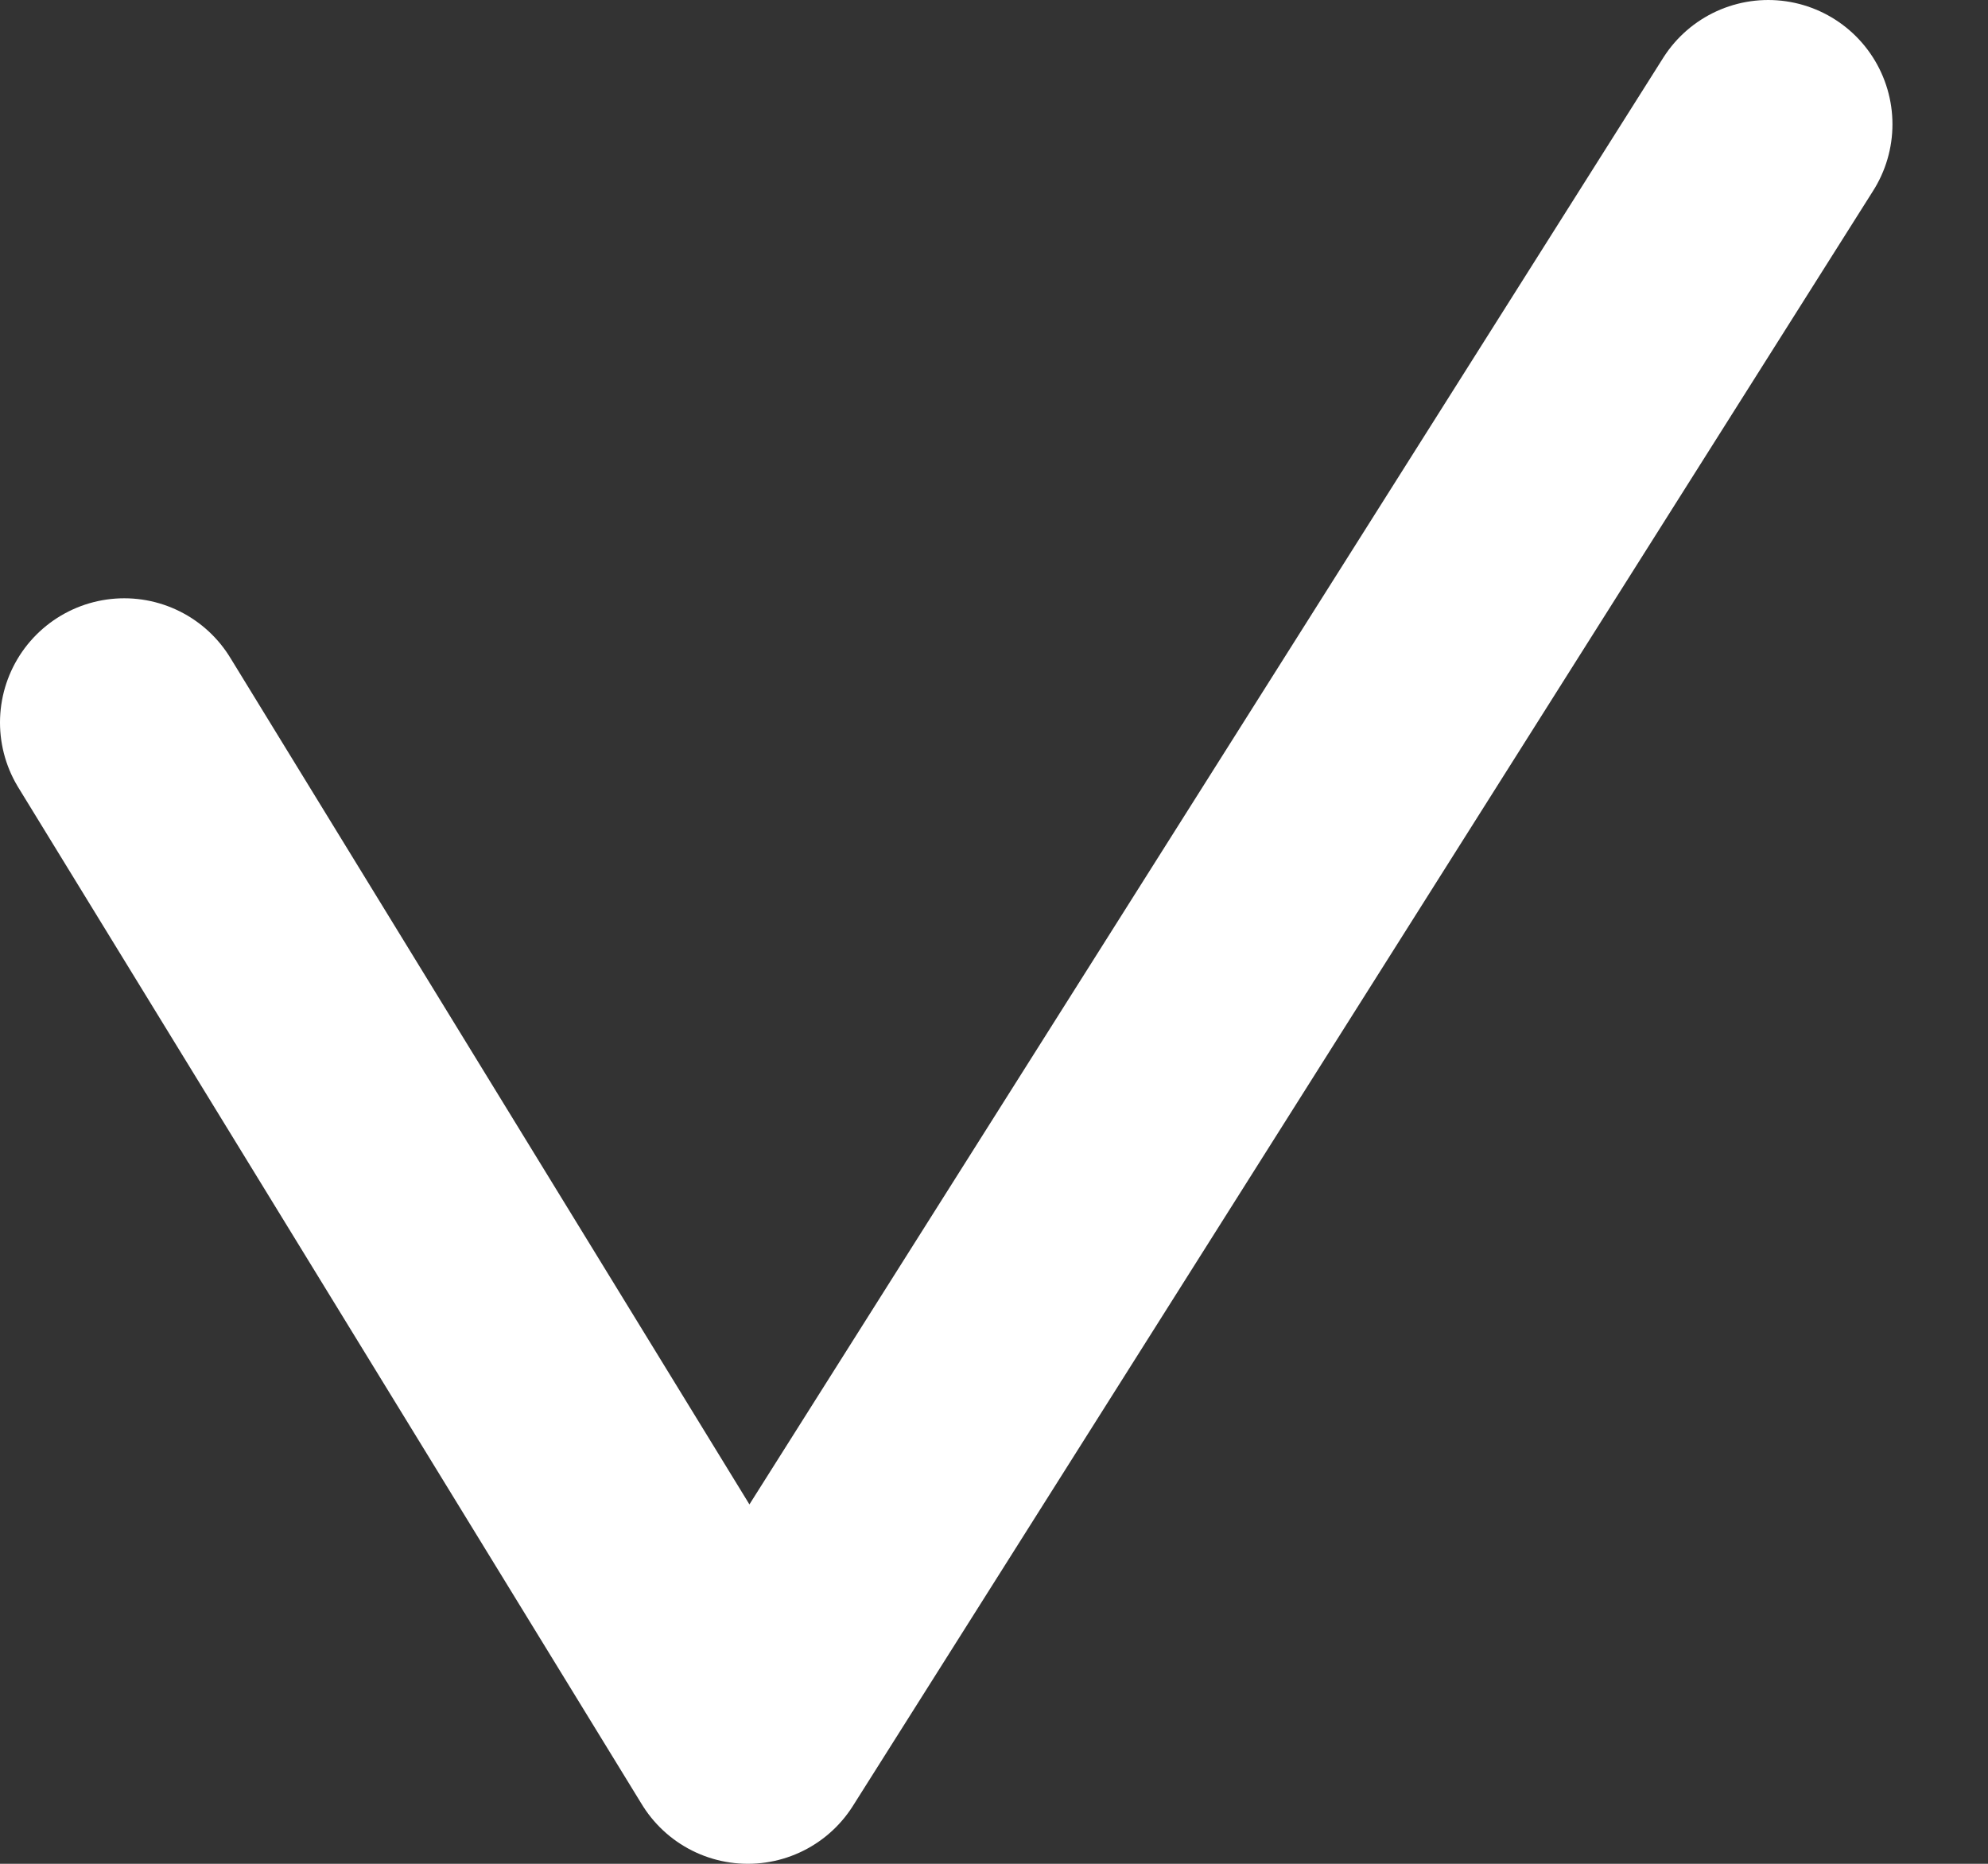
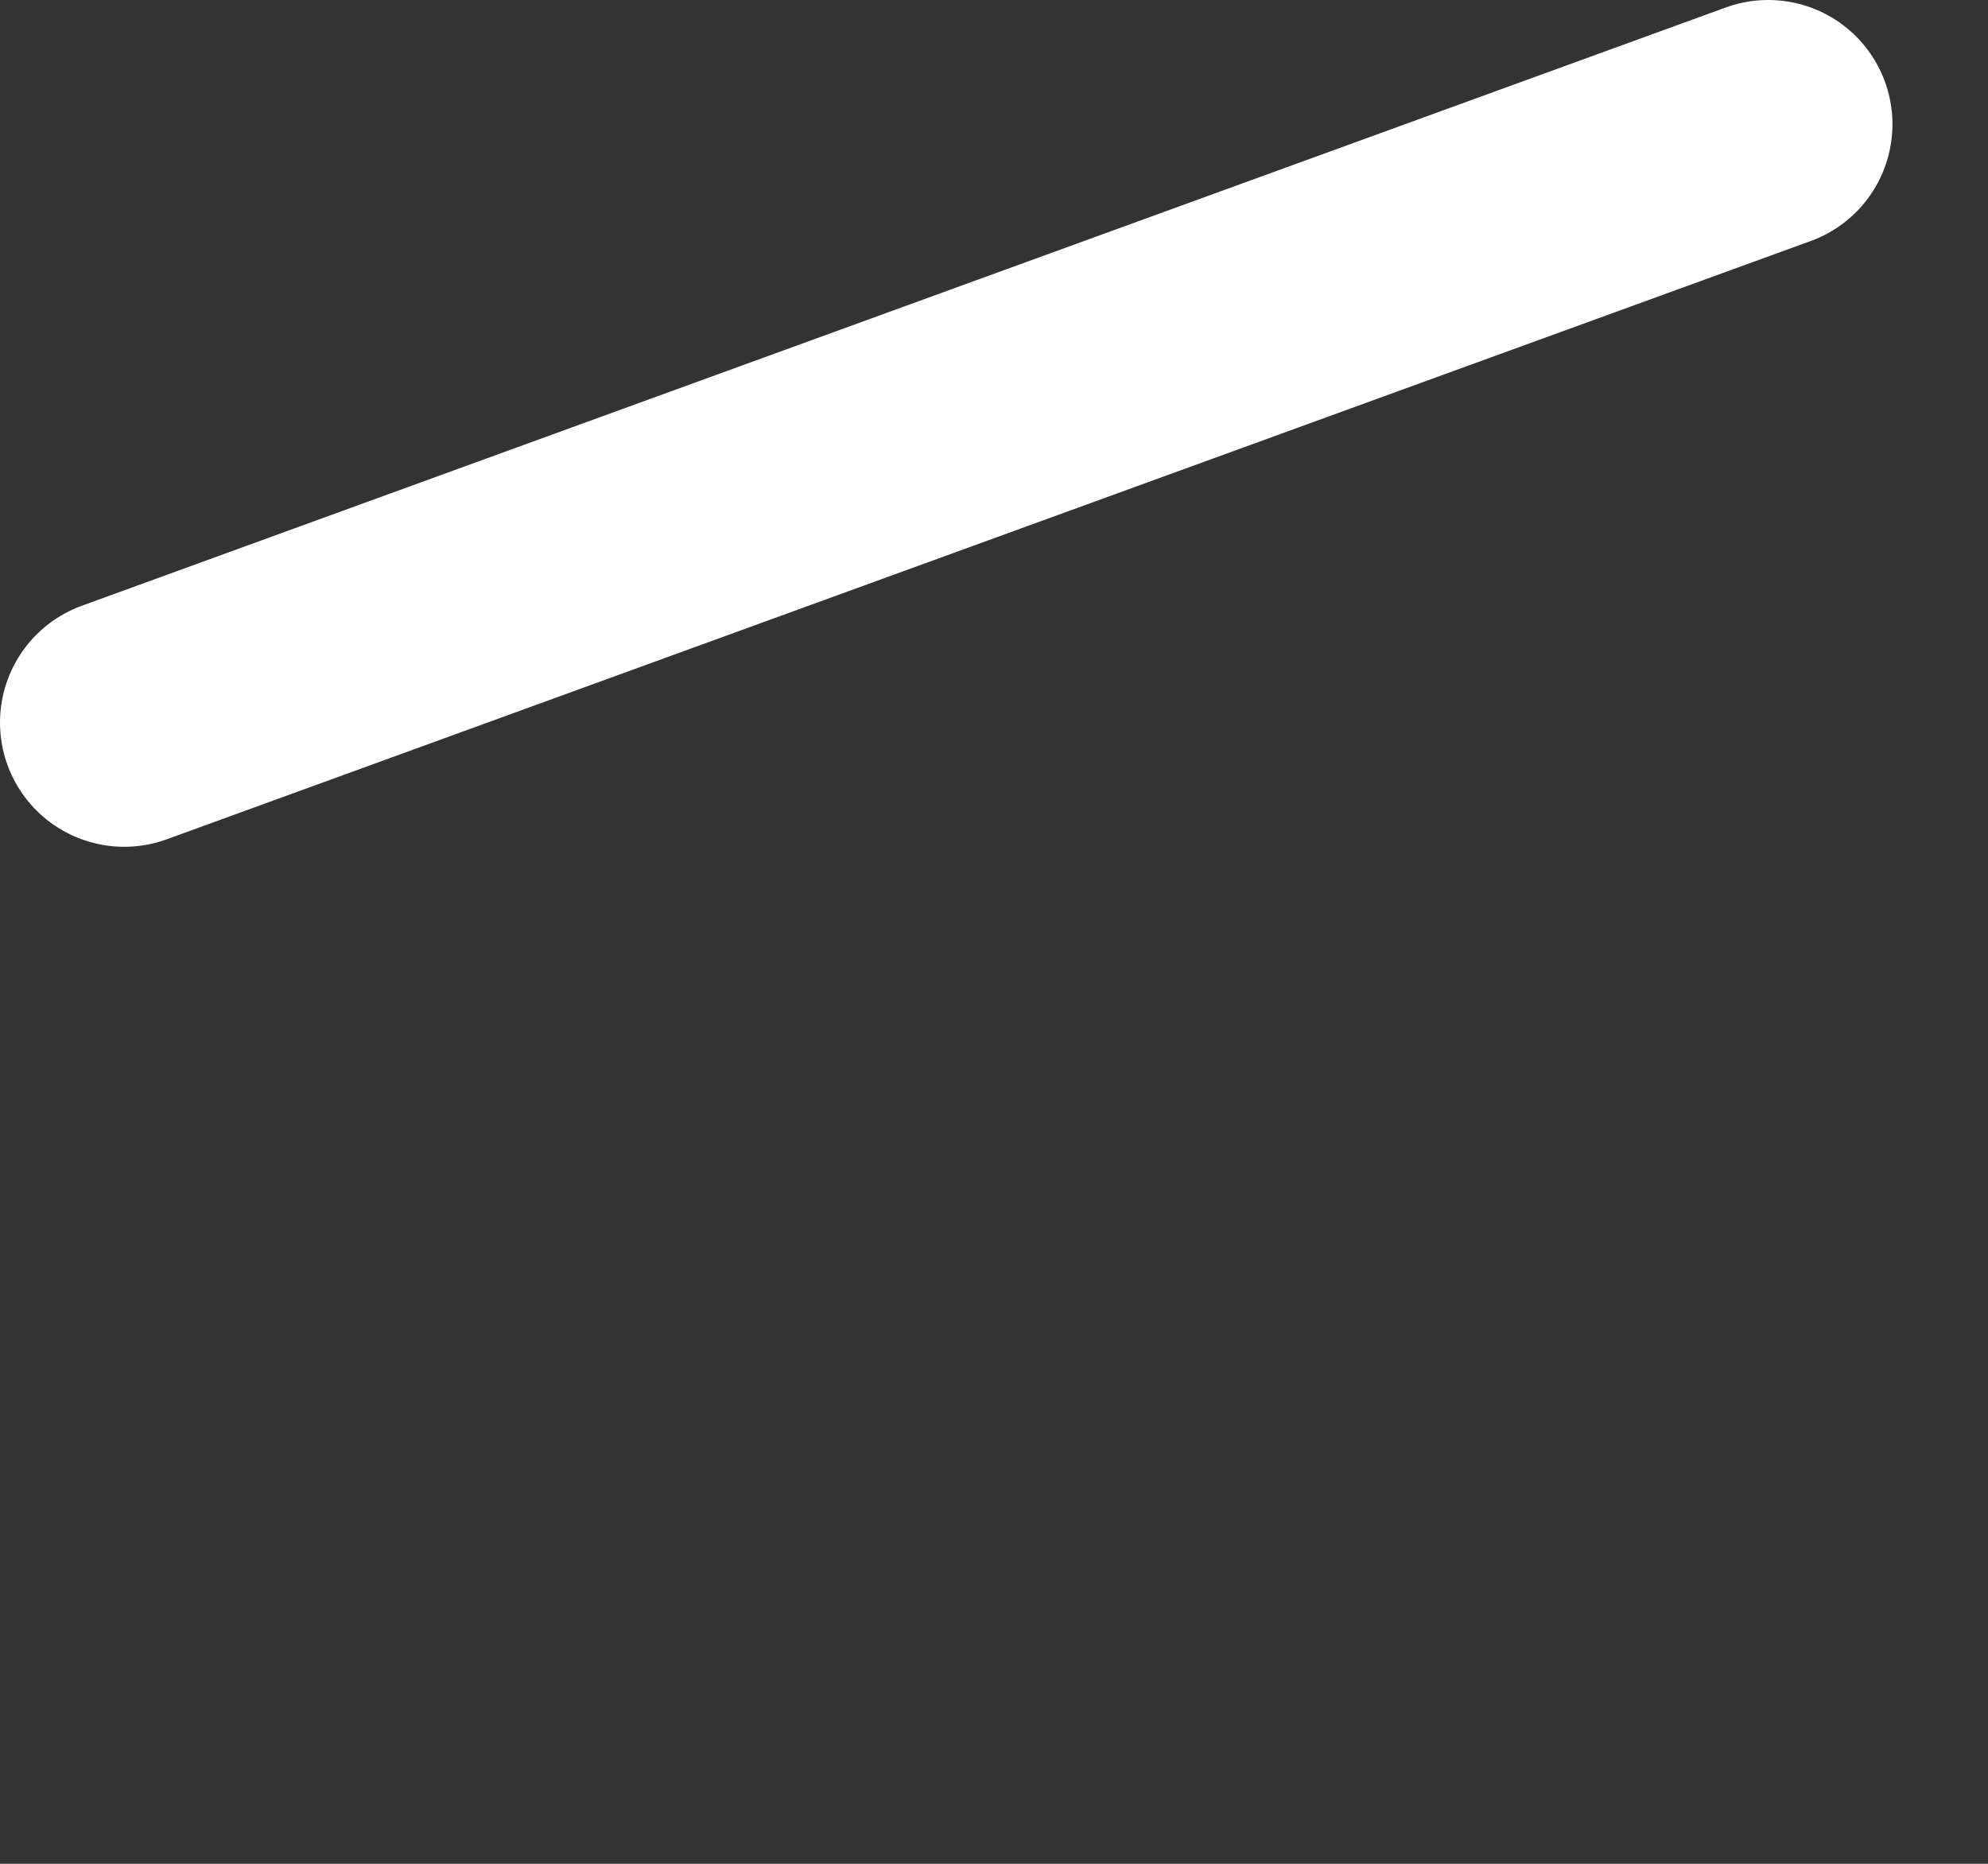
<svg xmlns="http://www.w3.org/2000/svg" width="16" height="15" viewBox="0 0 16 15" fill="none">
  <rect x="0" y="0" width="16" height="15" fill="#333333" stroke="none" />
-   <path d="M1 5.815L6.019 14L14.231 1" stroke="white" stroke-width="2" stroke-linecap="round" stroke-linejoin="round" />
+   <path d="M1 5.815L14.231 1" stroke="white" stroke-width="2" stroke-linecap="round" stroke-linejoin="round" />
</svg>